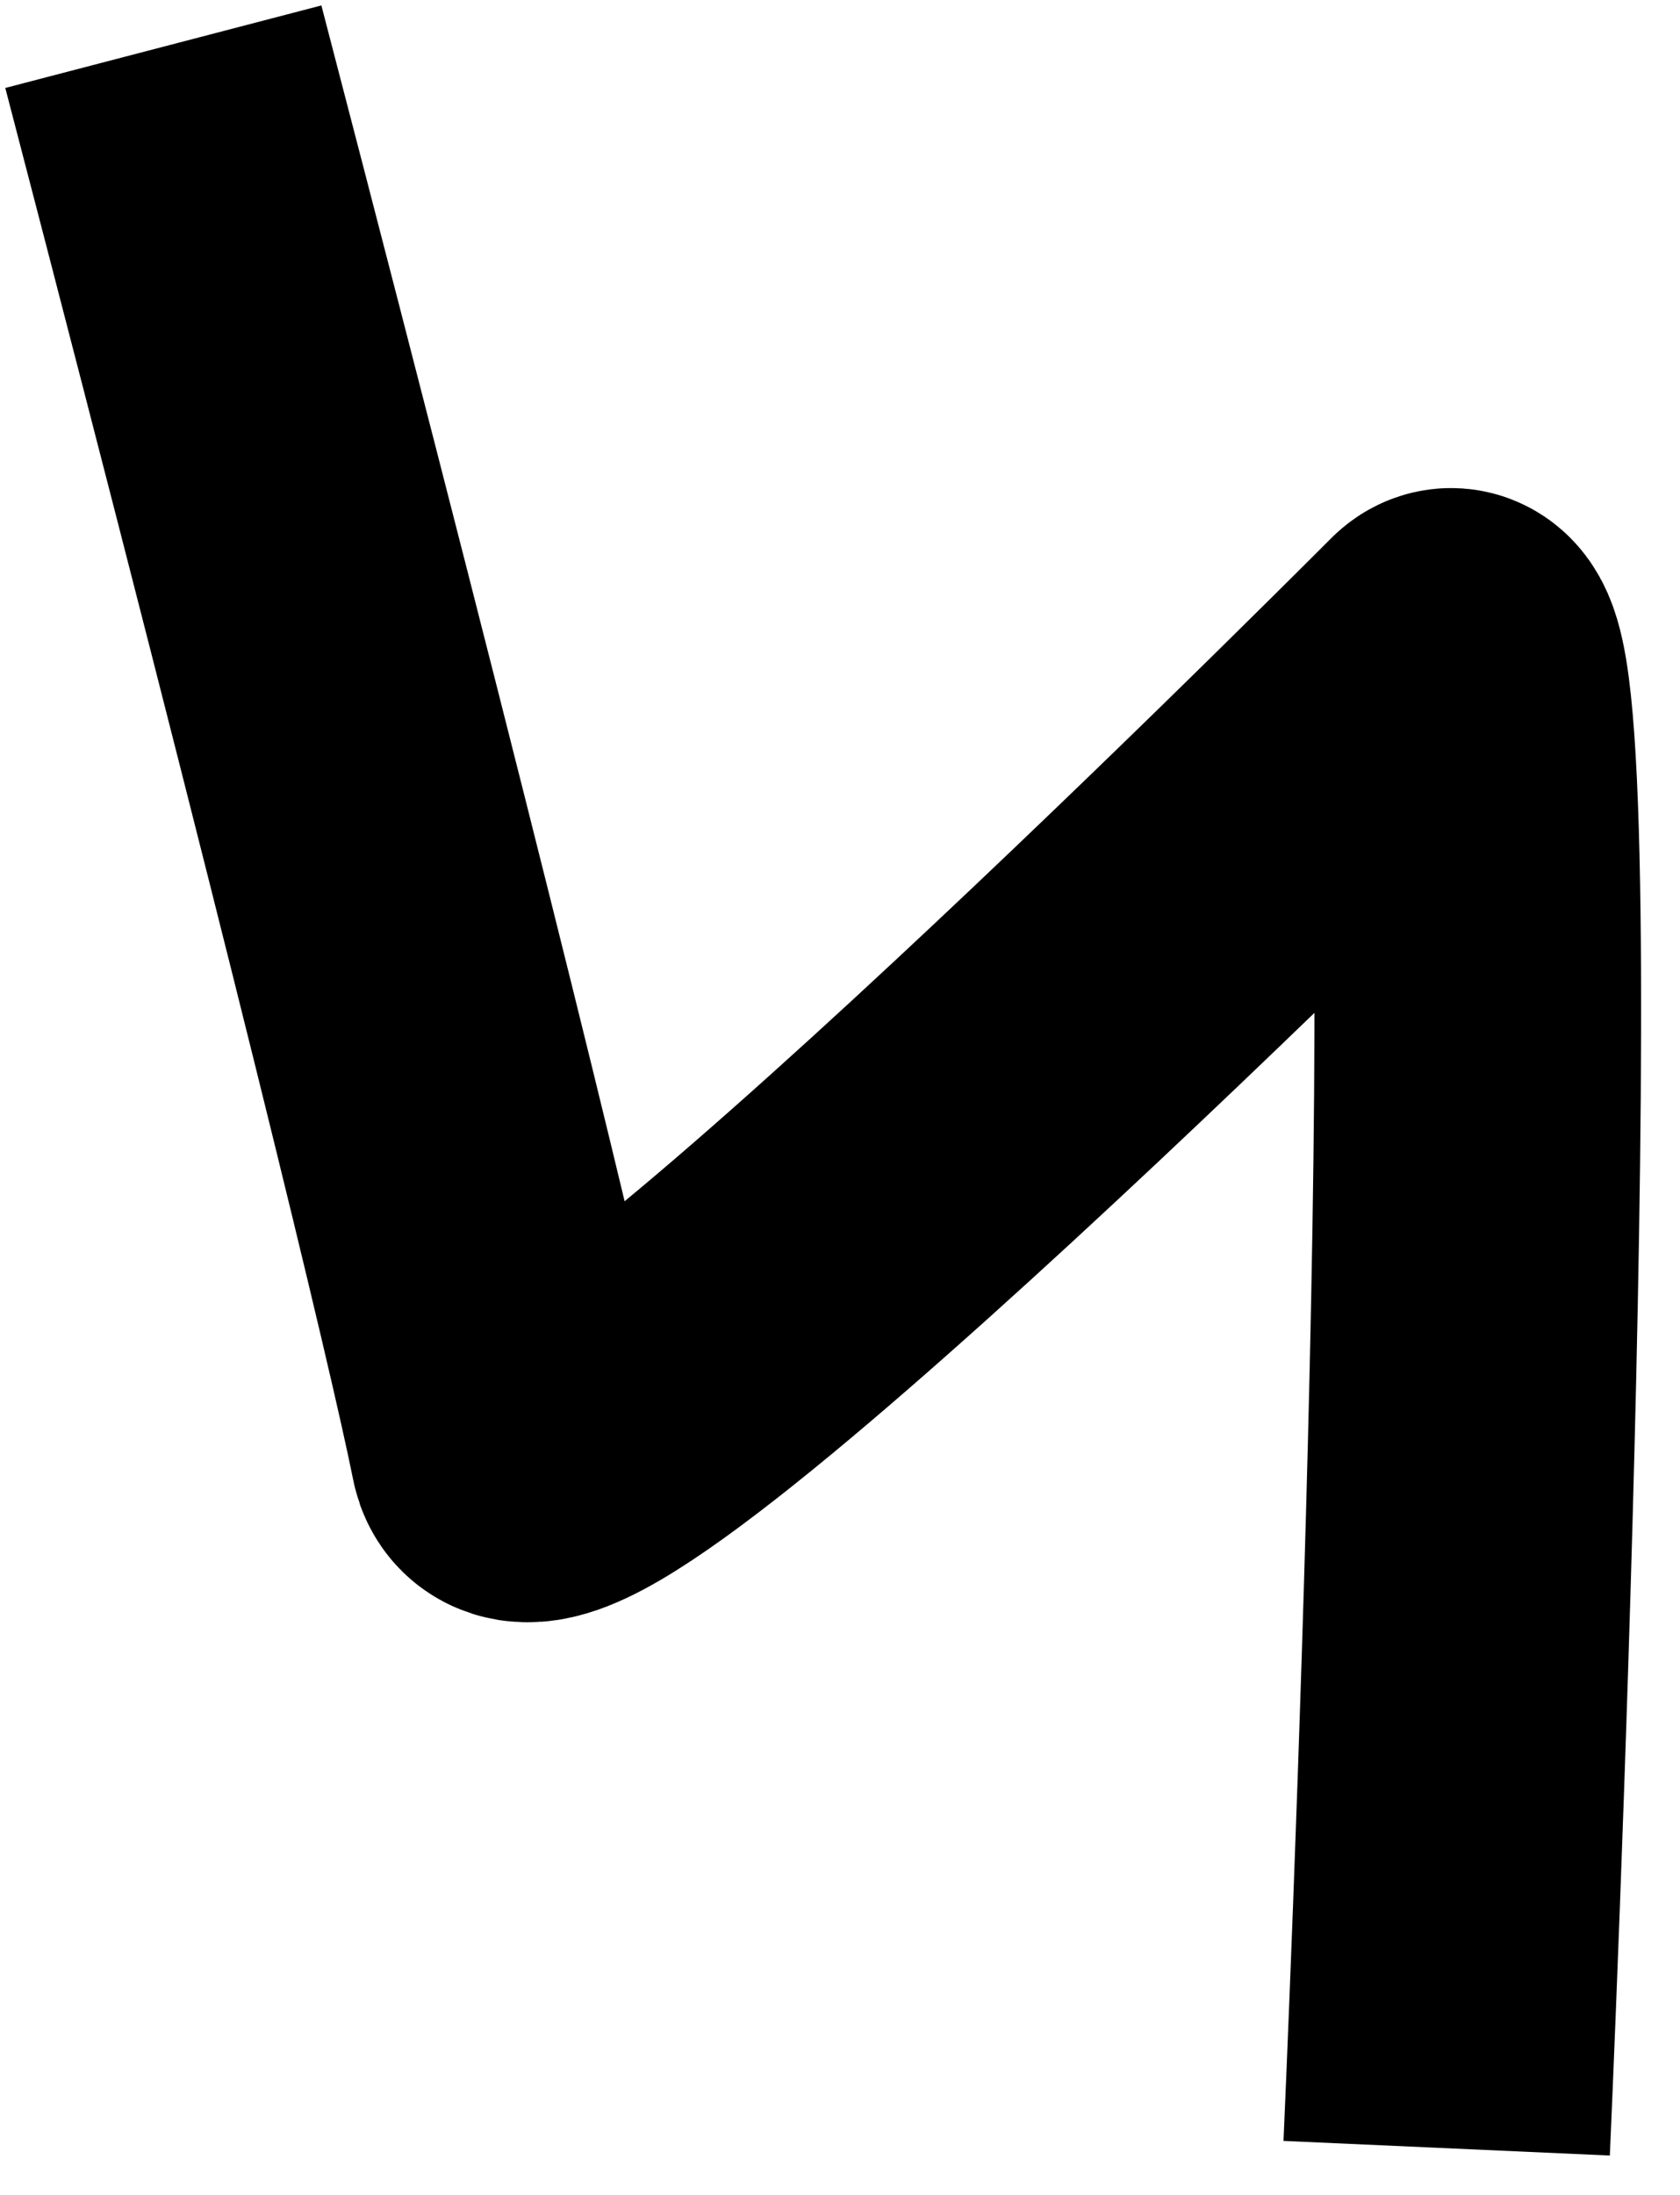
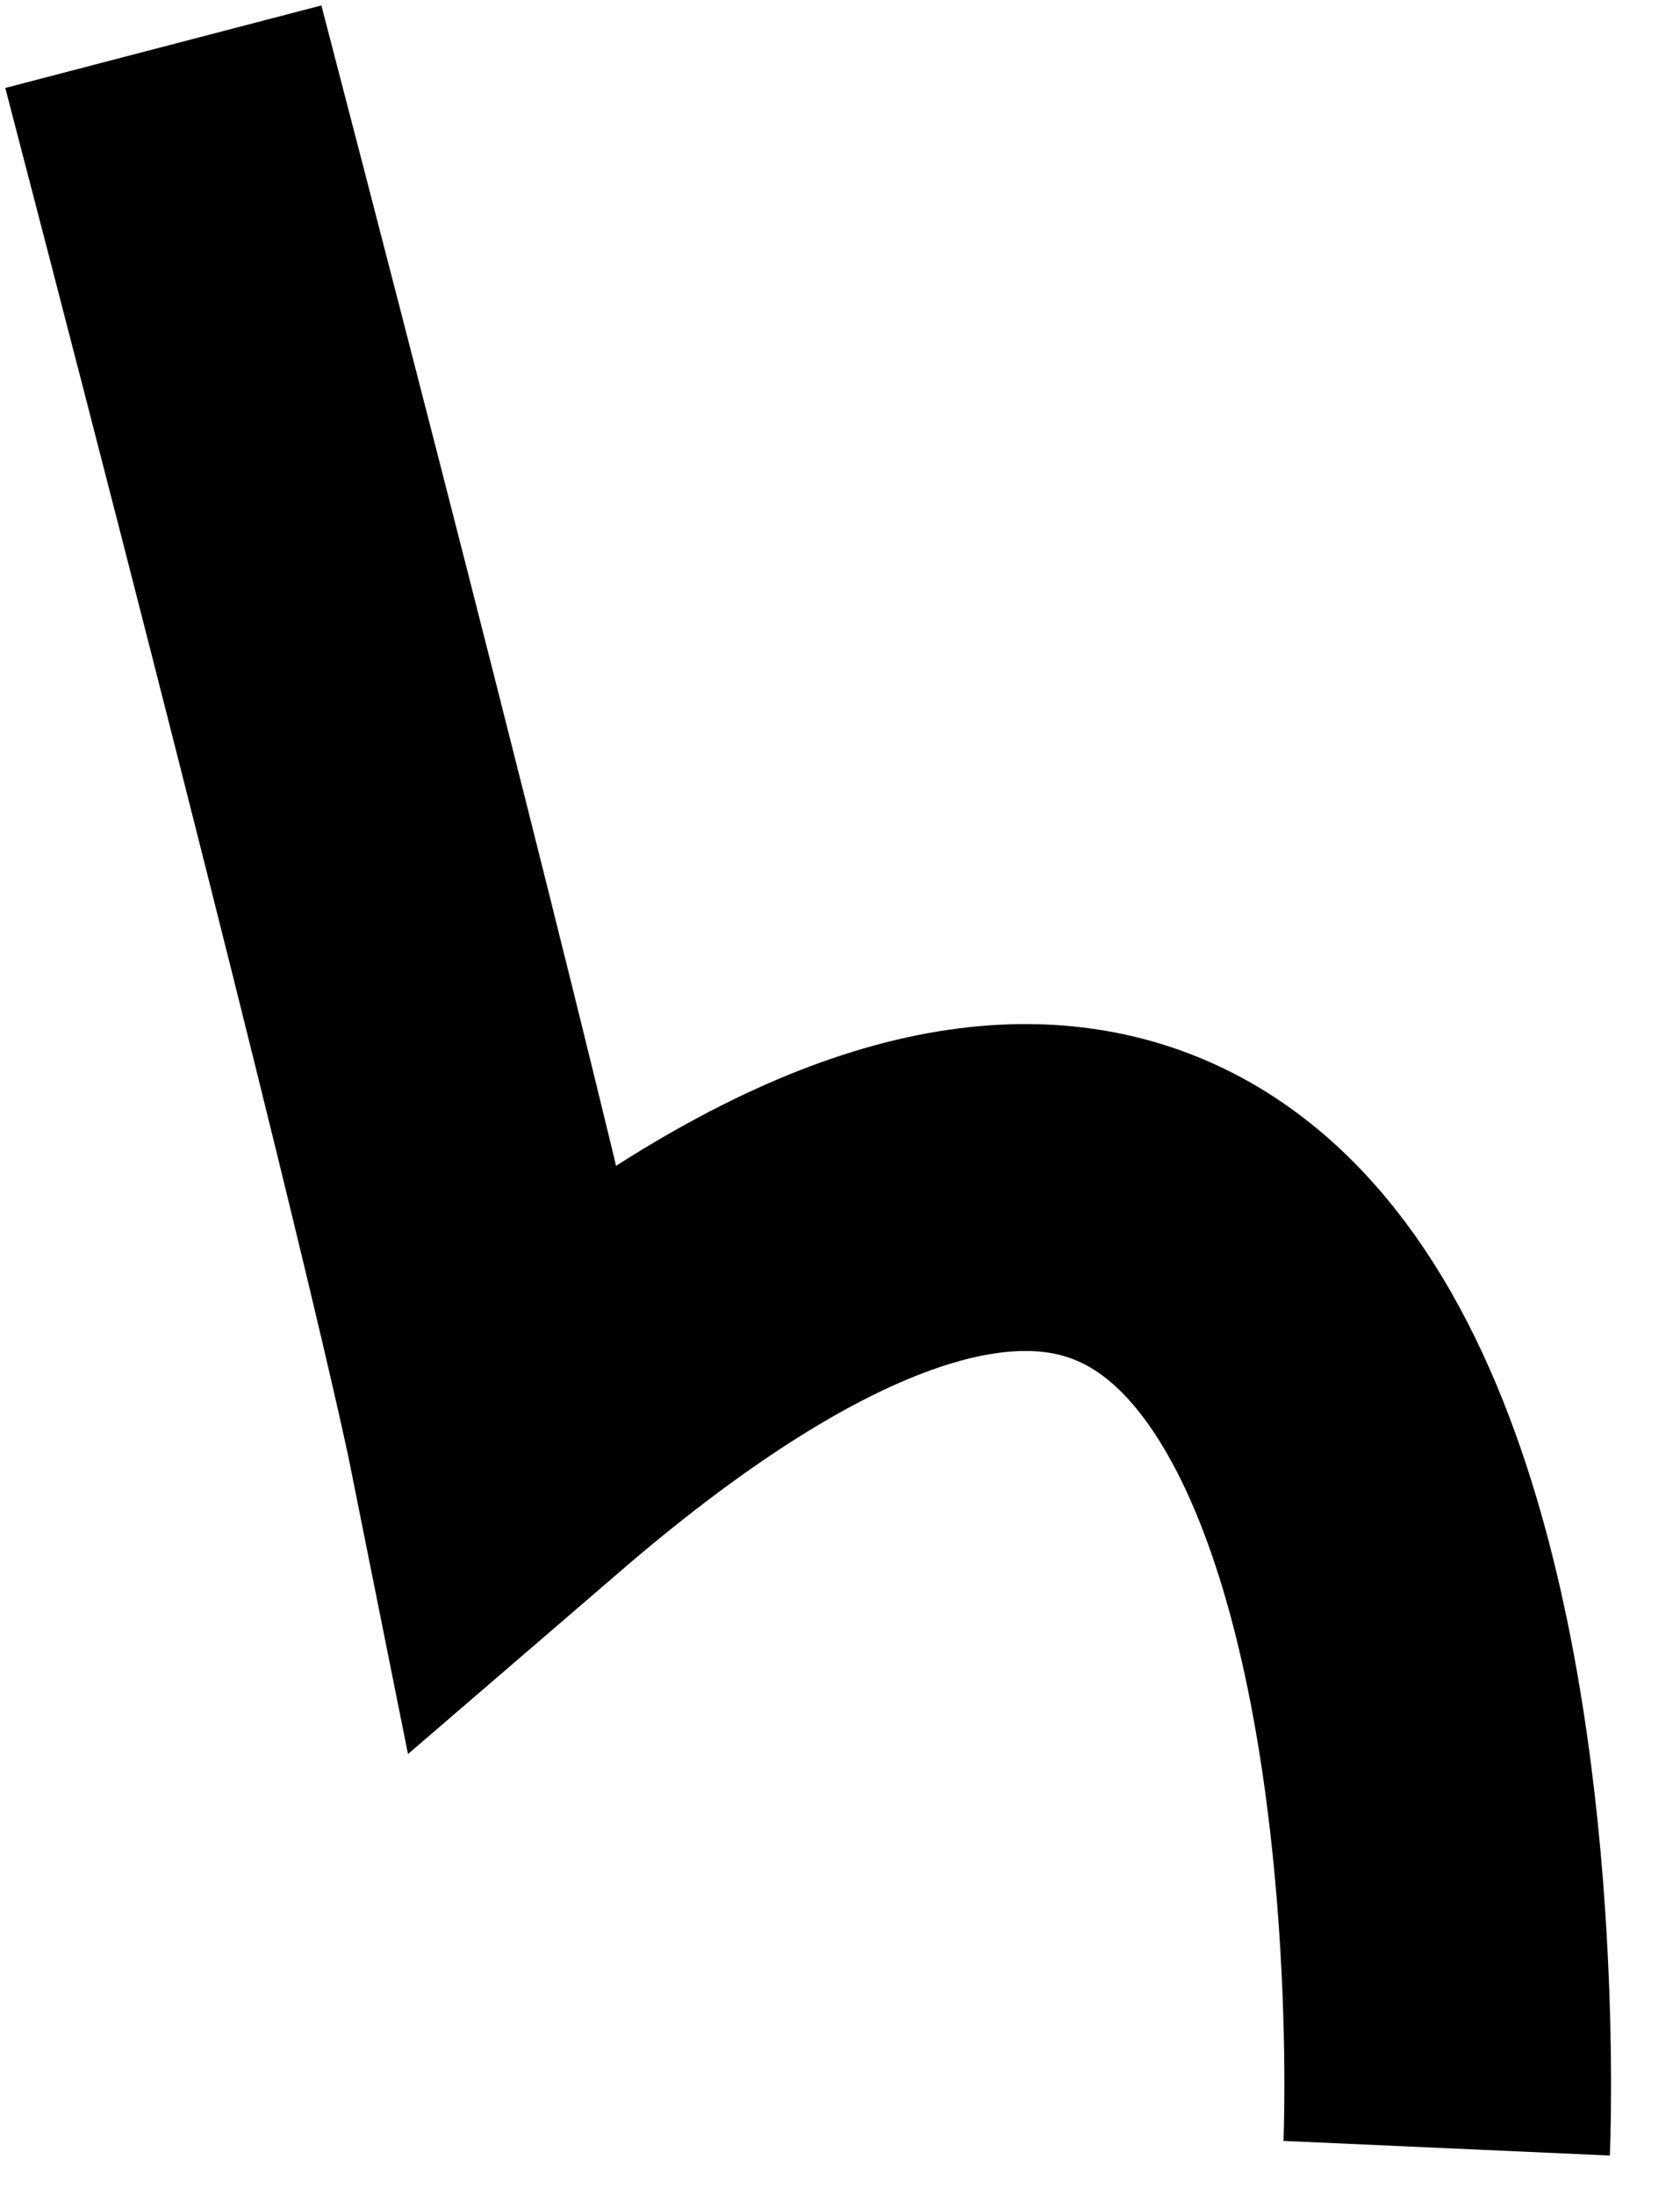
<svg xmlns="http://www.w3.org/2000/svg" width="36" height="47" viewBox="0 0 36 47" fill="none">
-   <path d="M3.5 1C8.3 19.4 10.5 28.5 11 31C11.5 33.5 29.5 15.5 31 14C32.5 12.5 31 46 31 46" stroke="black" stroke-width="7" />
+   <path d="M3.5 1C8.3 19.4 10.5 28.5 11 31C32.5 12.5 31 46 31 46" stroke="black" stroke-width="7" />
</svg>